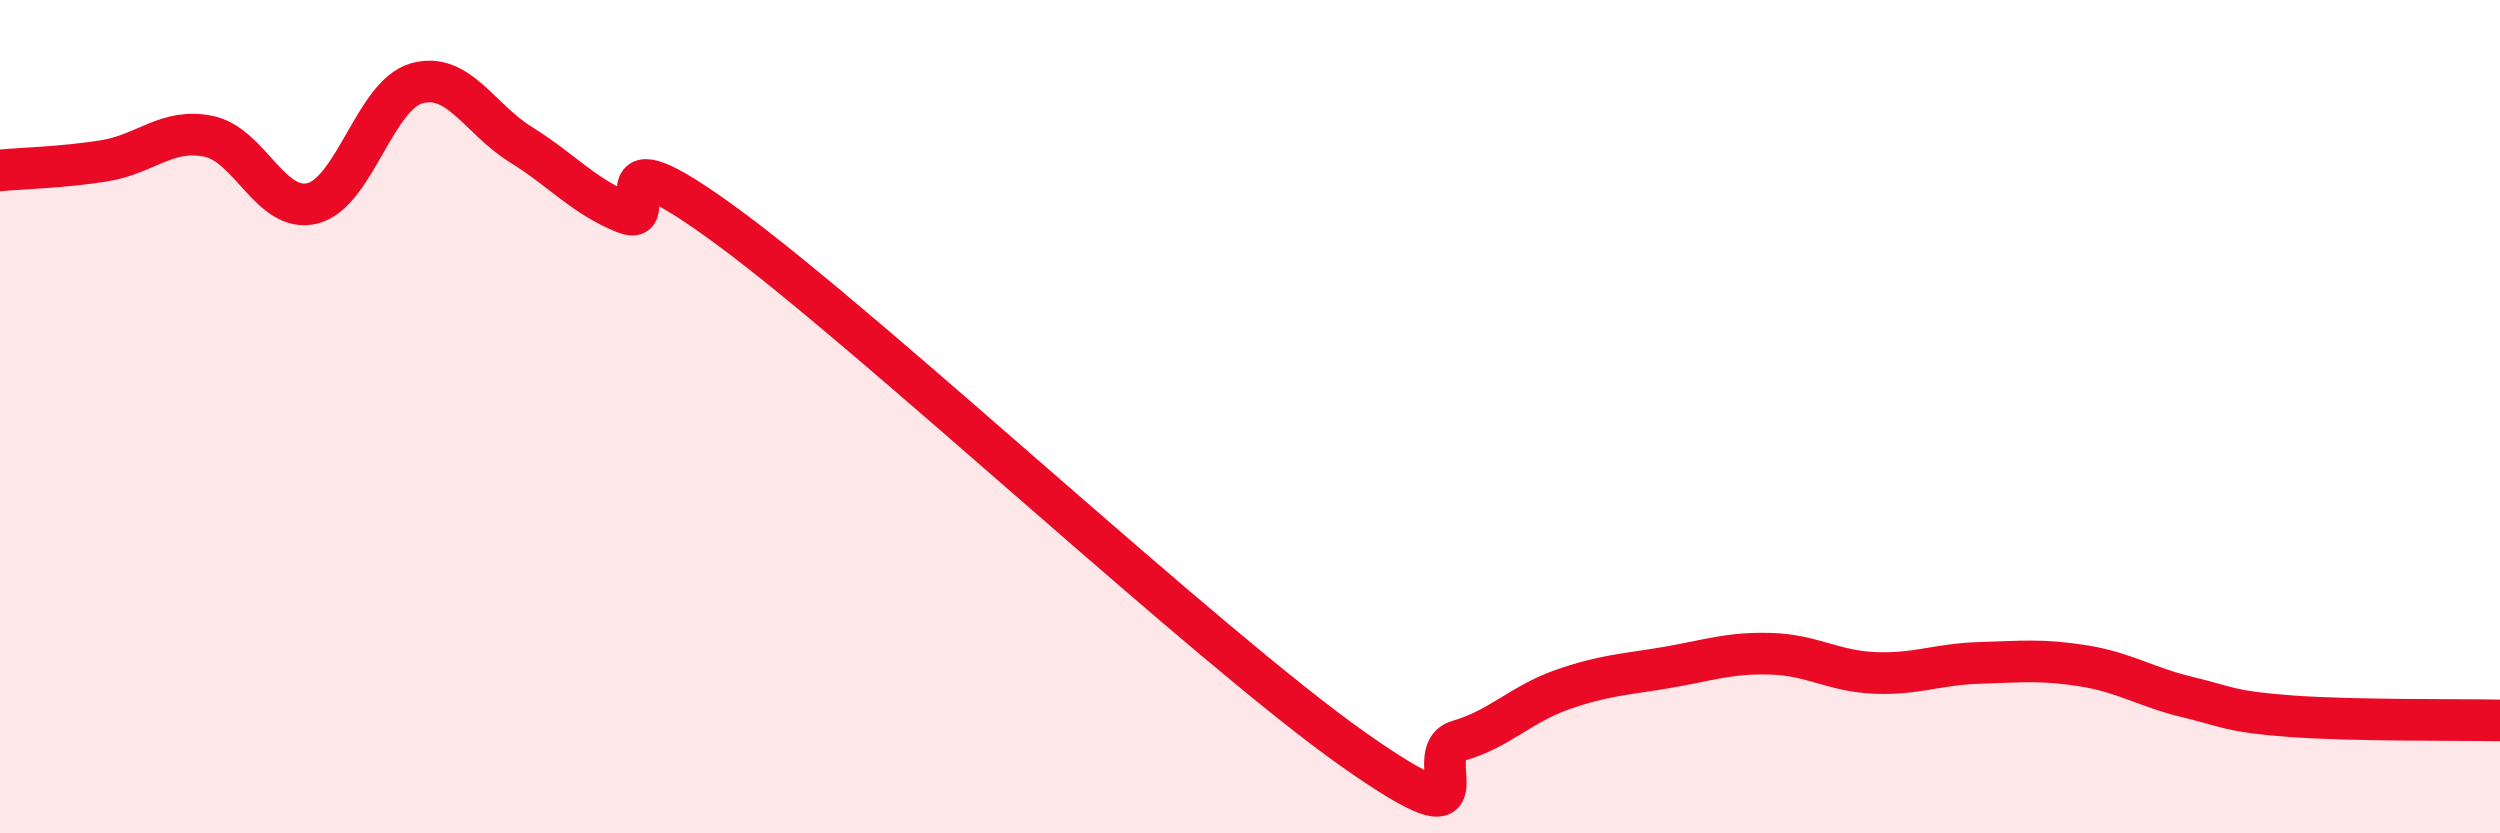
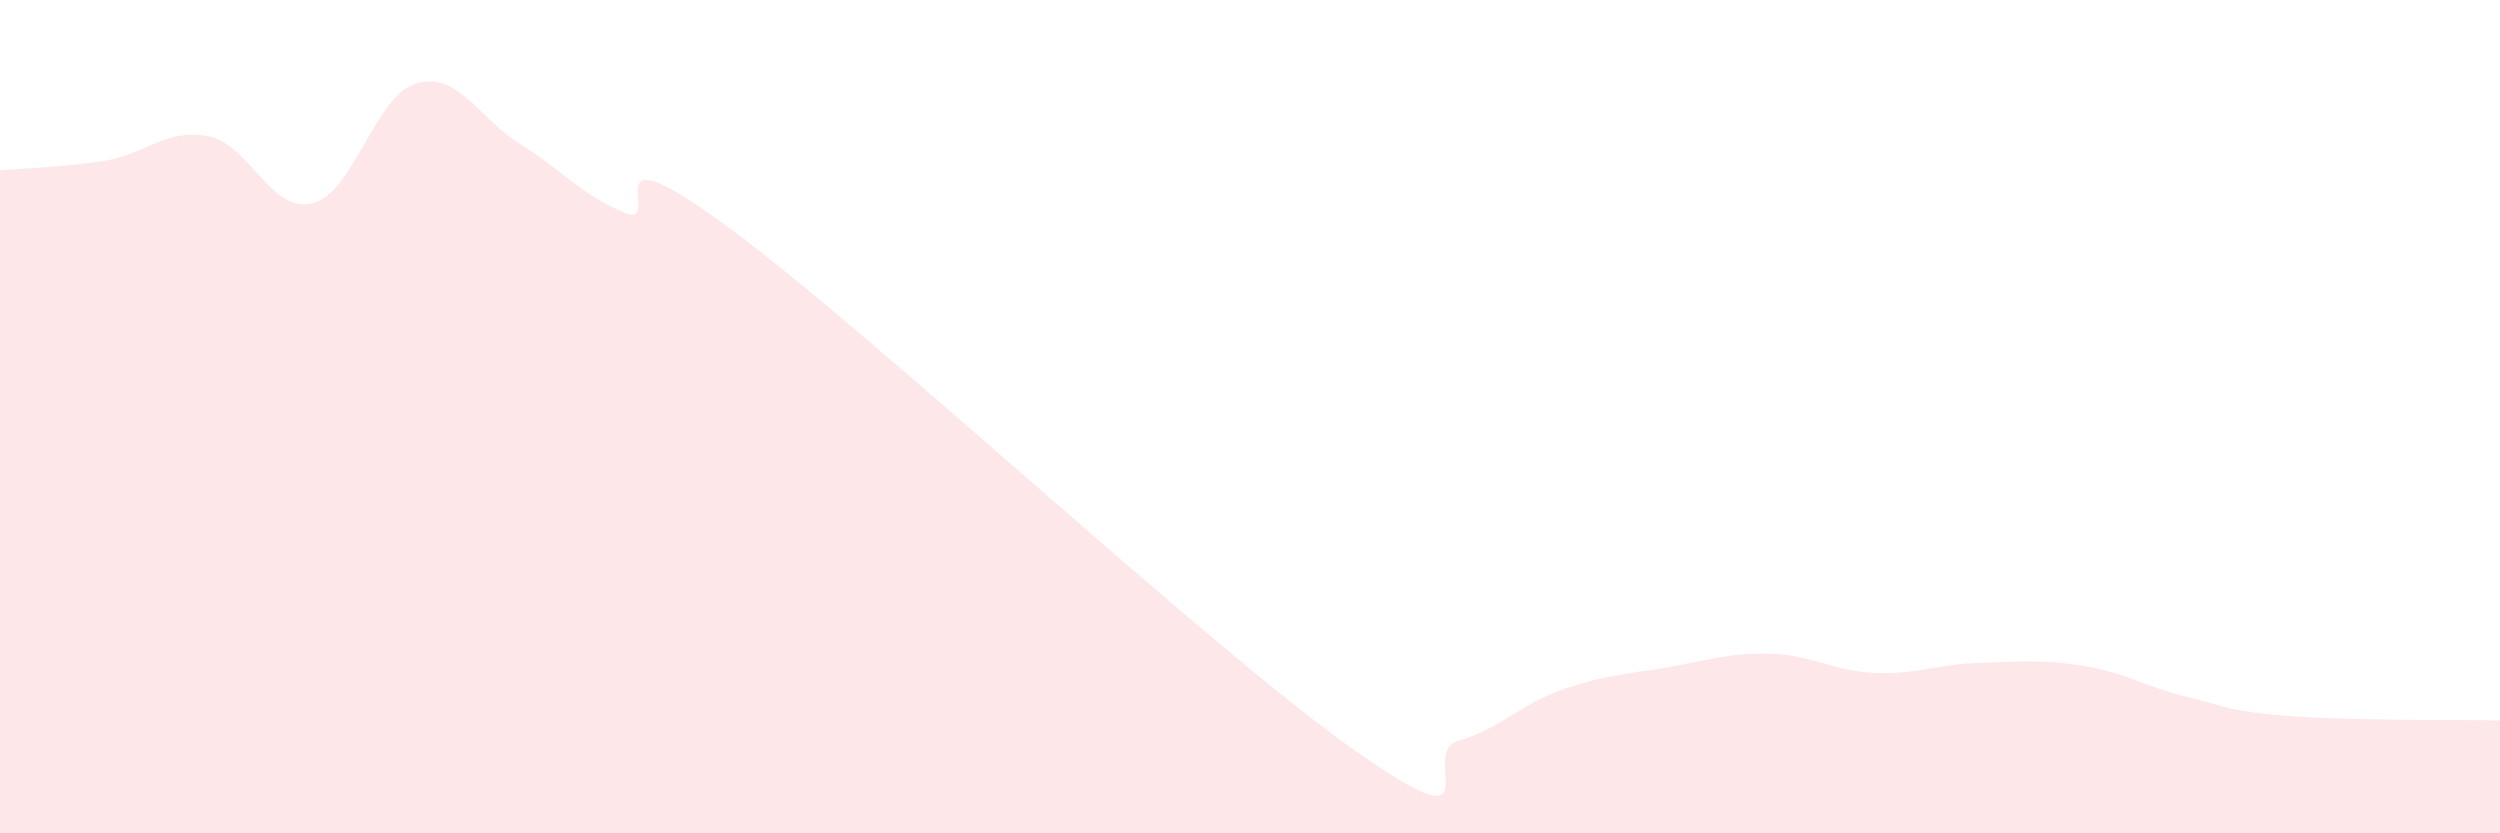
<svg xmlns="http://www.w3.org/2000/svg" width="60" height="20" viewBox="0 0 60 20">
  <path d="M 0,4.09 C 0.5,4.04 1.5,4.02 2.5,3.86 C 3.5,3.7 4,3.07 5,3.27 C 6,3.47 6.5,5.13 7.5,4.88 C 8.5,4.63 9,2.28 10,2 C 11,1.72 11.5,2.85 12.5,3.47 C 13.5,4.09 14,4.71 15,5.11 C 16,5.51 14,2.89 17.5,5.47 C 21,8.05 29,15.54 32.5,18 C 36,20.46 34,18.07 35,17.78 C 36,17.49 36.5,16.9 37.5,16.55 C 38.5,16.2 39,16.19 40,16.02 C 41,15.85 41.5,15.66 42.5,15.69 C 43.5,15.72 44,16.11 45,16.15 C 46,16.19 46.5,15.94 47.5,15.91 C 48.5,15.88 49,15.82 50,15.98 C 51,16.14 51.5,16.49 52.5,16.73 C 53.5,16.97 53.5,17.08 55,17.19 C 56.5,17.3 59,17.27 60,17.29L60 20L0 20Z" fill="#EB0A25" opacity="0.1" stroke-linecap="round" stroke-linejoin="round" />
-   <path d="M 0,4.09 C 0.5,4.04 1.5,4.02 2.5,3.86 C 3.5,3.7 4,3.07 5,3.27 C 6,3.47 6.5,5.13 7.5,4.88 C 8.5,4.63 9,2.28 10,2 C 11,1.72 11.5,2.85 12.5,3.47 C 13.5,4.09 14,4.71 15,5.11 C 16,5.51 14,2.89 17.5,5.47 C 21,8.05 29,15.54 32.5,18 C 36,20.46 34,18.07 35,17.78 C 36,17.49 36.5,16.9 37.5,16.55 C 38.5,16.2 39,16.19 40,16.02 C 41,15.85 41.5,15.66 42.5,15.69 C 43.5,15.72 44,16.11 45,16.15 C 46,16.19 46.5,15.94 47.5,15.91 C 48.5,15.88 49,15.82 50,15.98 C 51,16.14 51.5,16.49 52.5,16.73 C 53.5,16.97 53.5,17.08 55,17.19 C 56.5,17.3 59,17.27 60,17.29" stroke="#EB0A25" stroke-width="1" fill="none" stroke-linecap="round" stroke-linejoin="round" />
</svg>